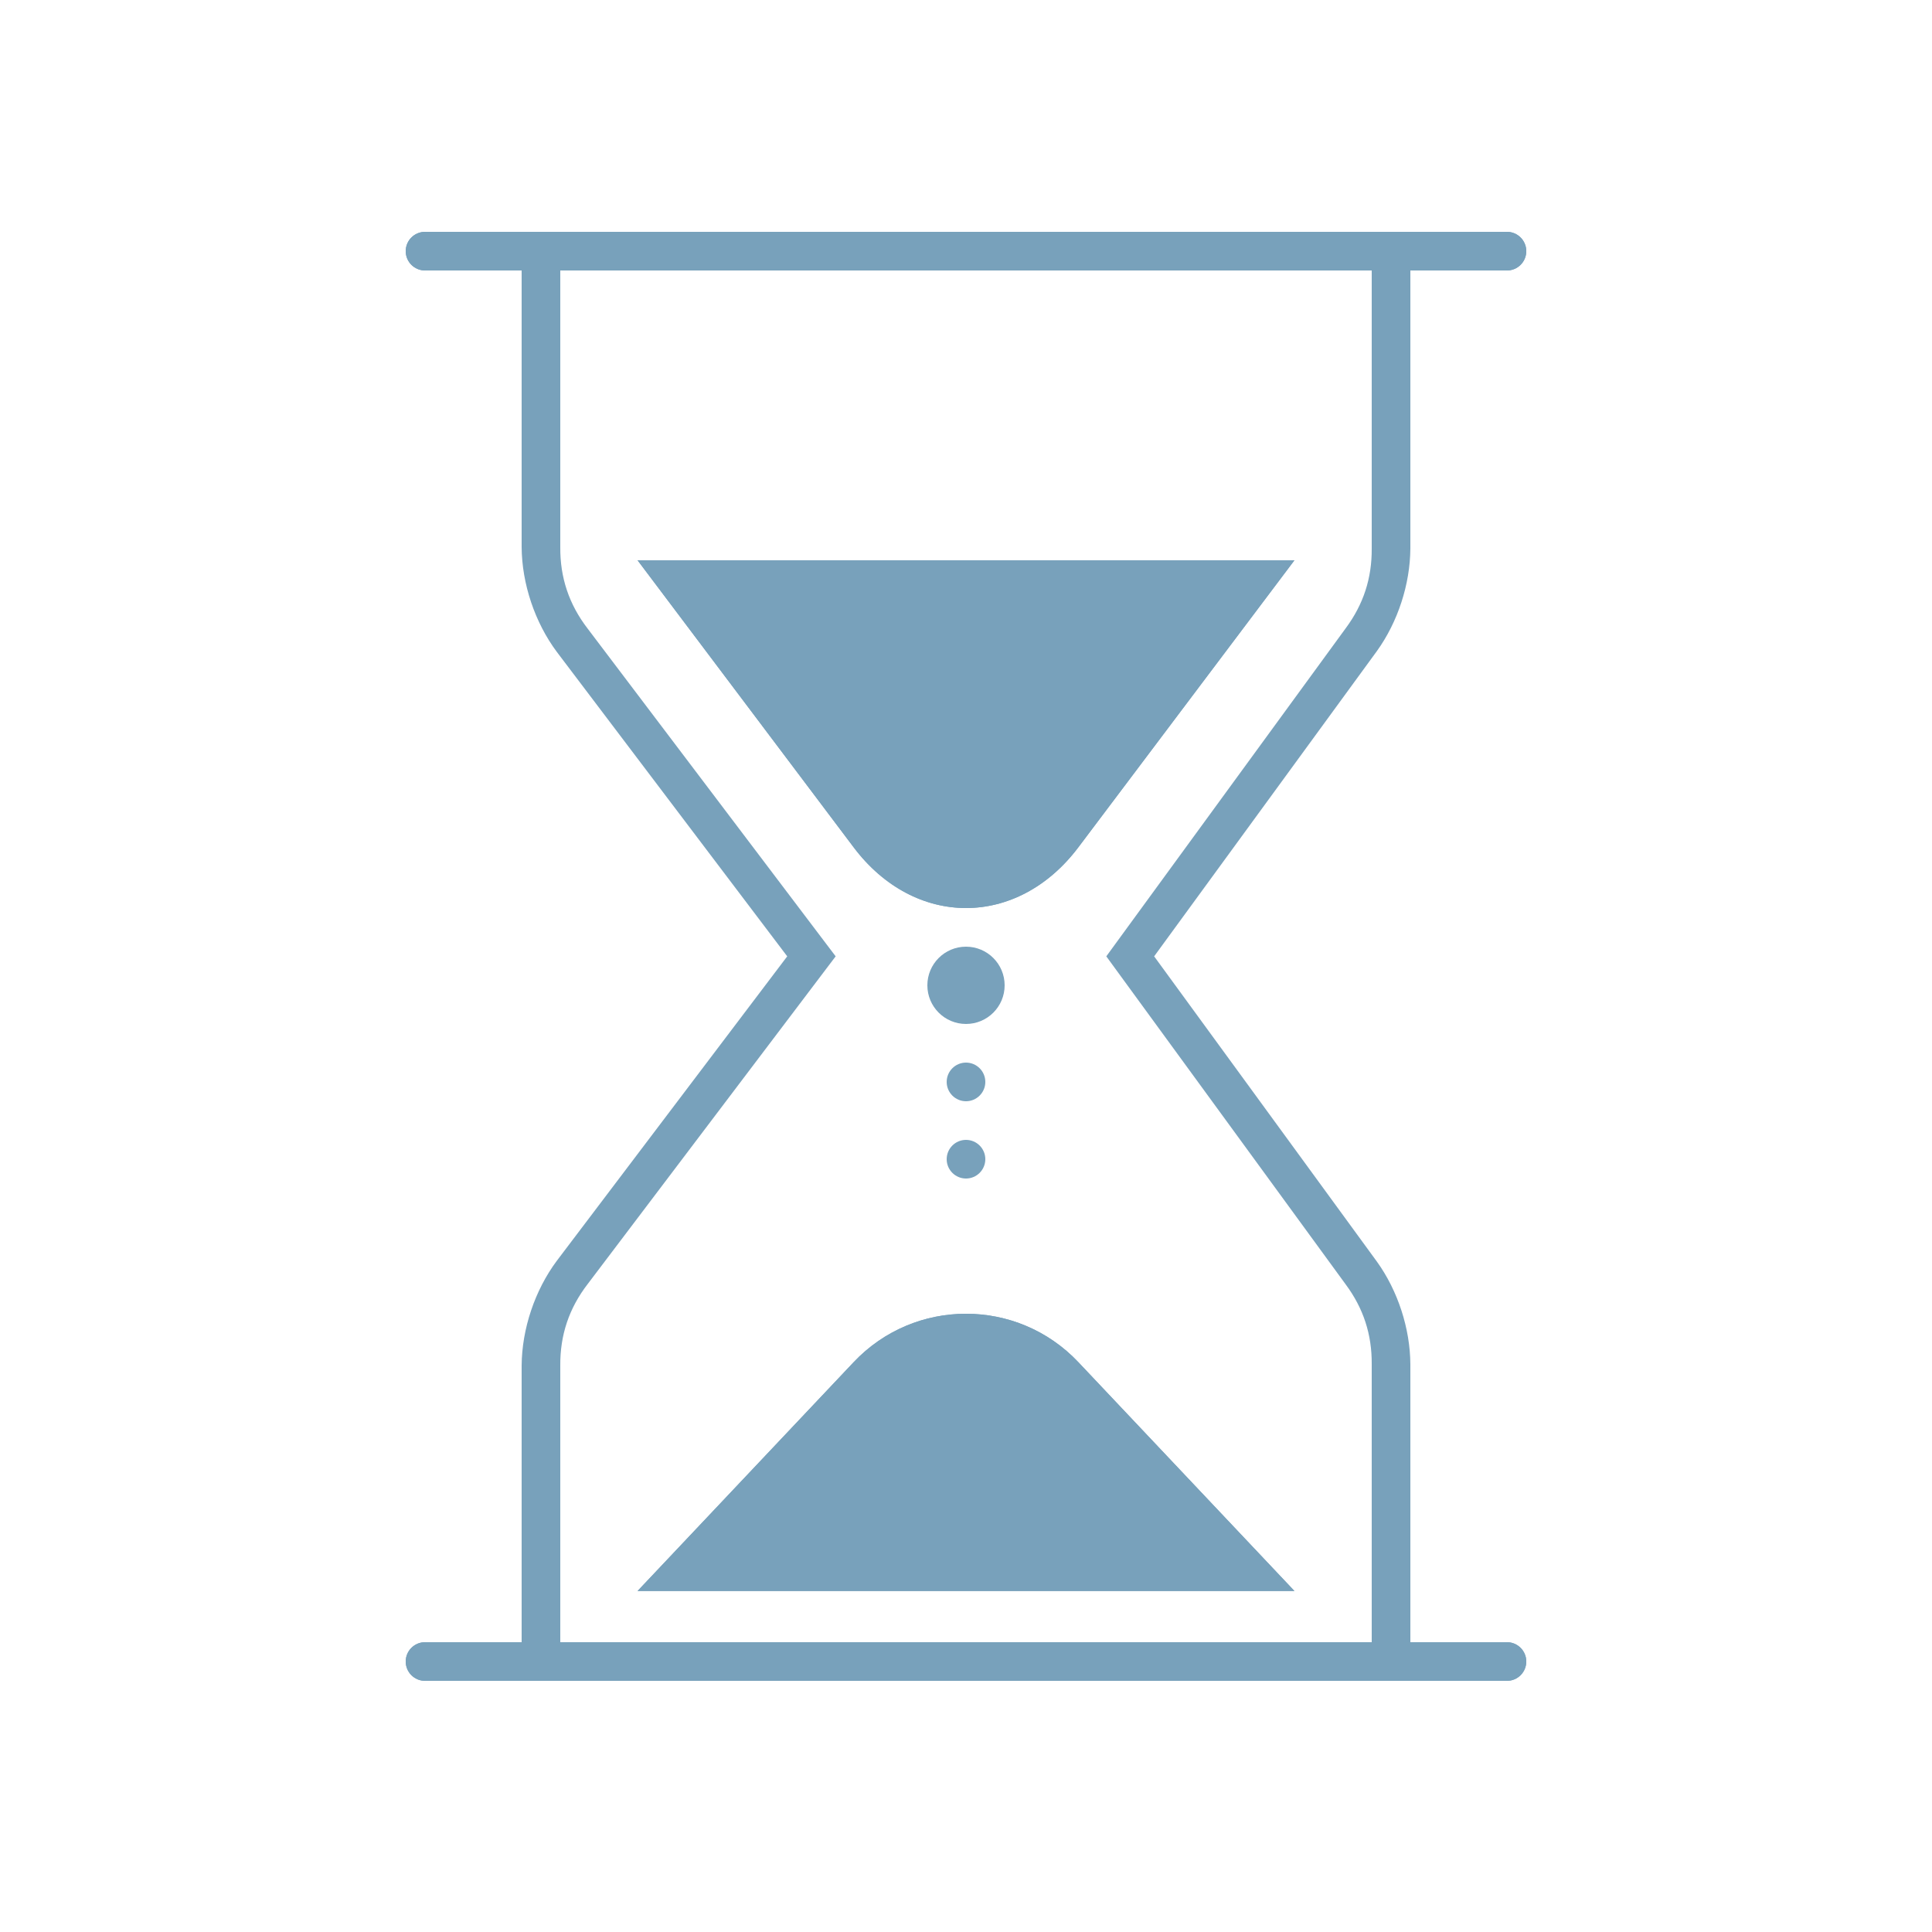
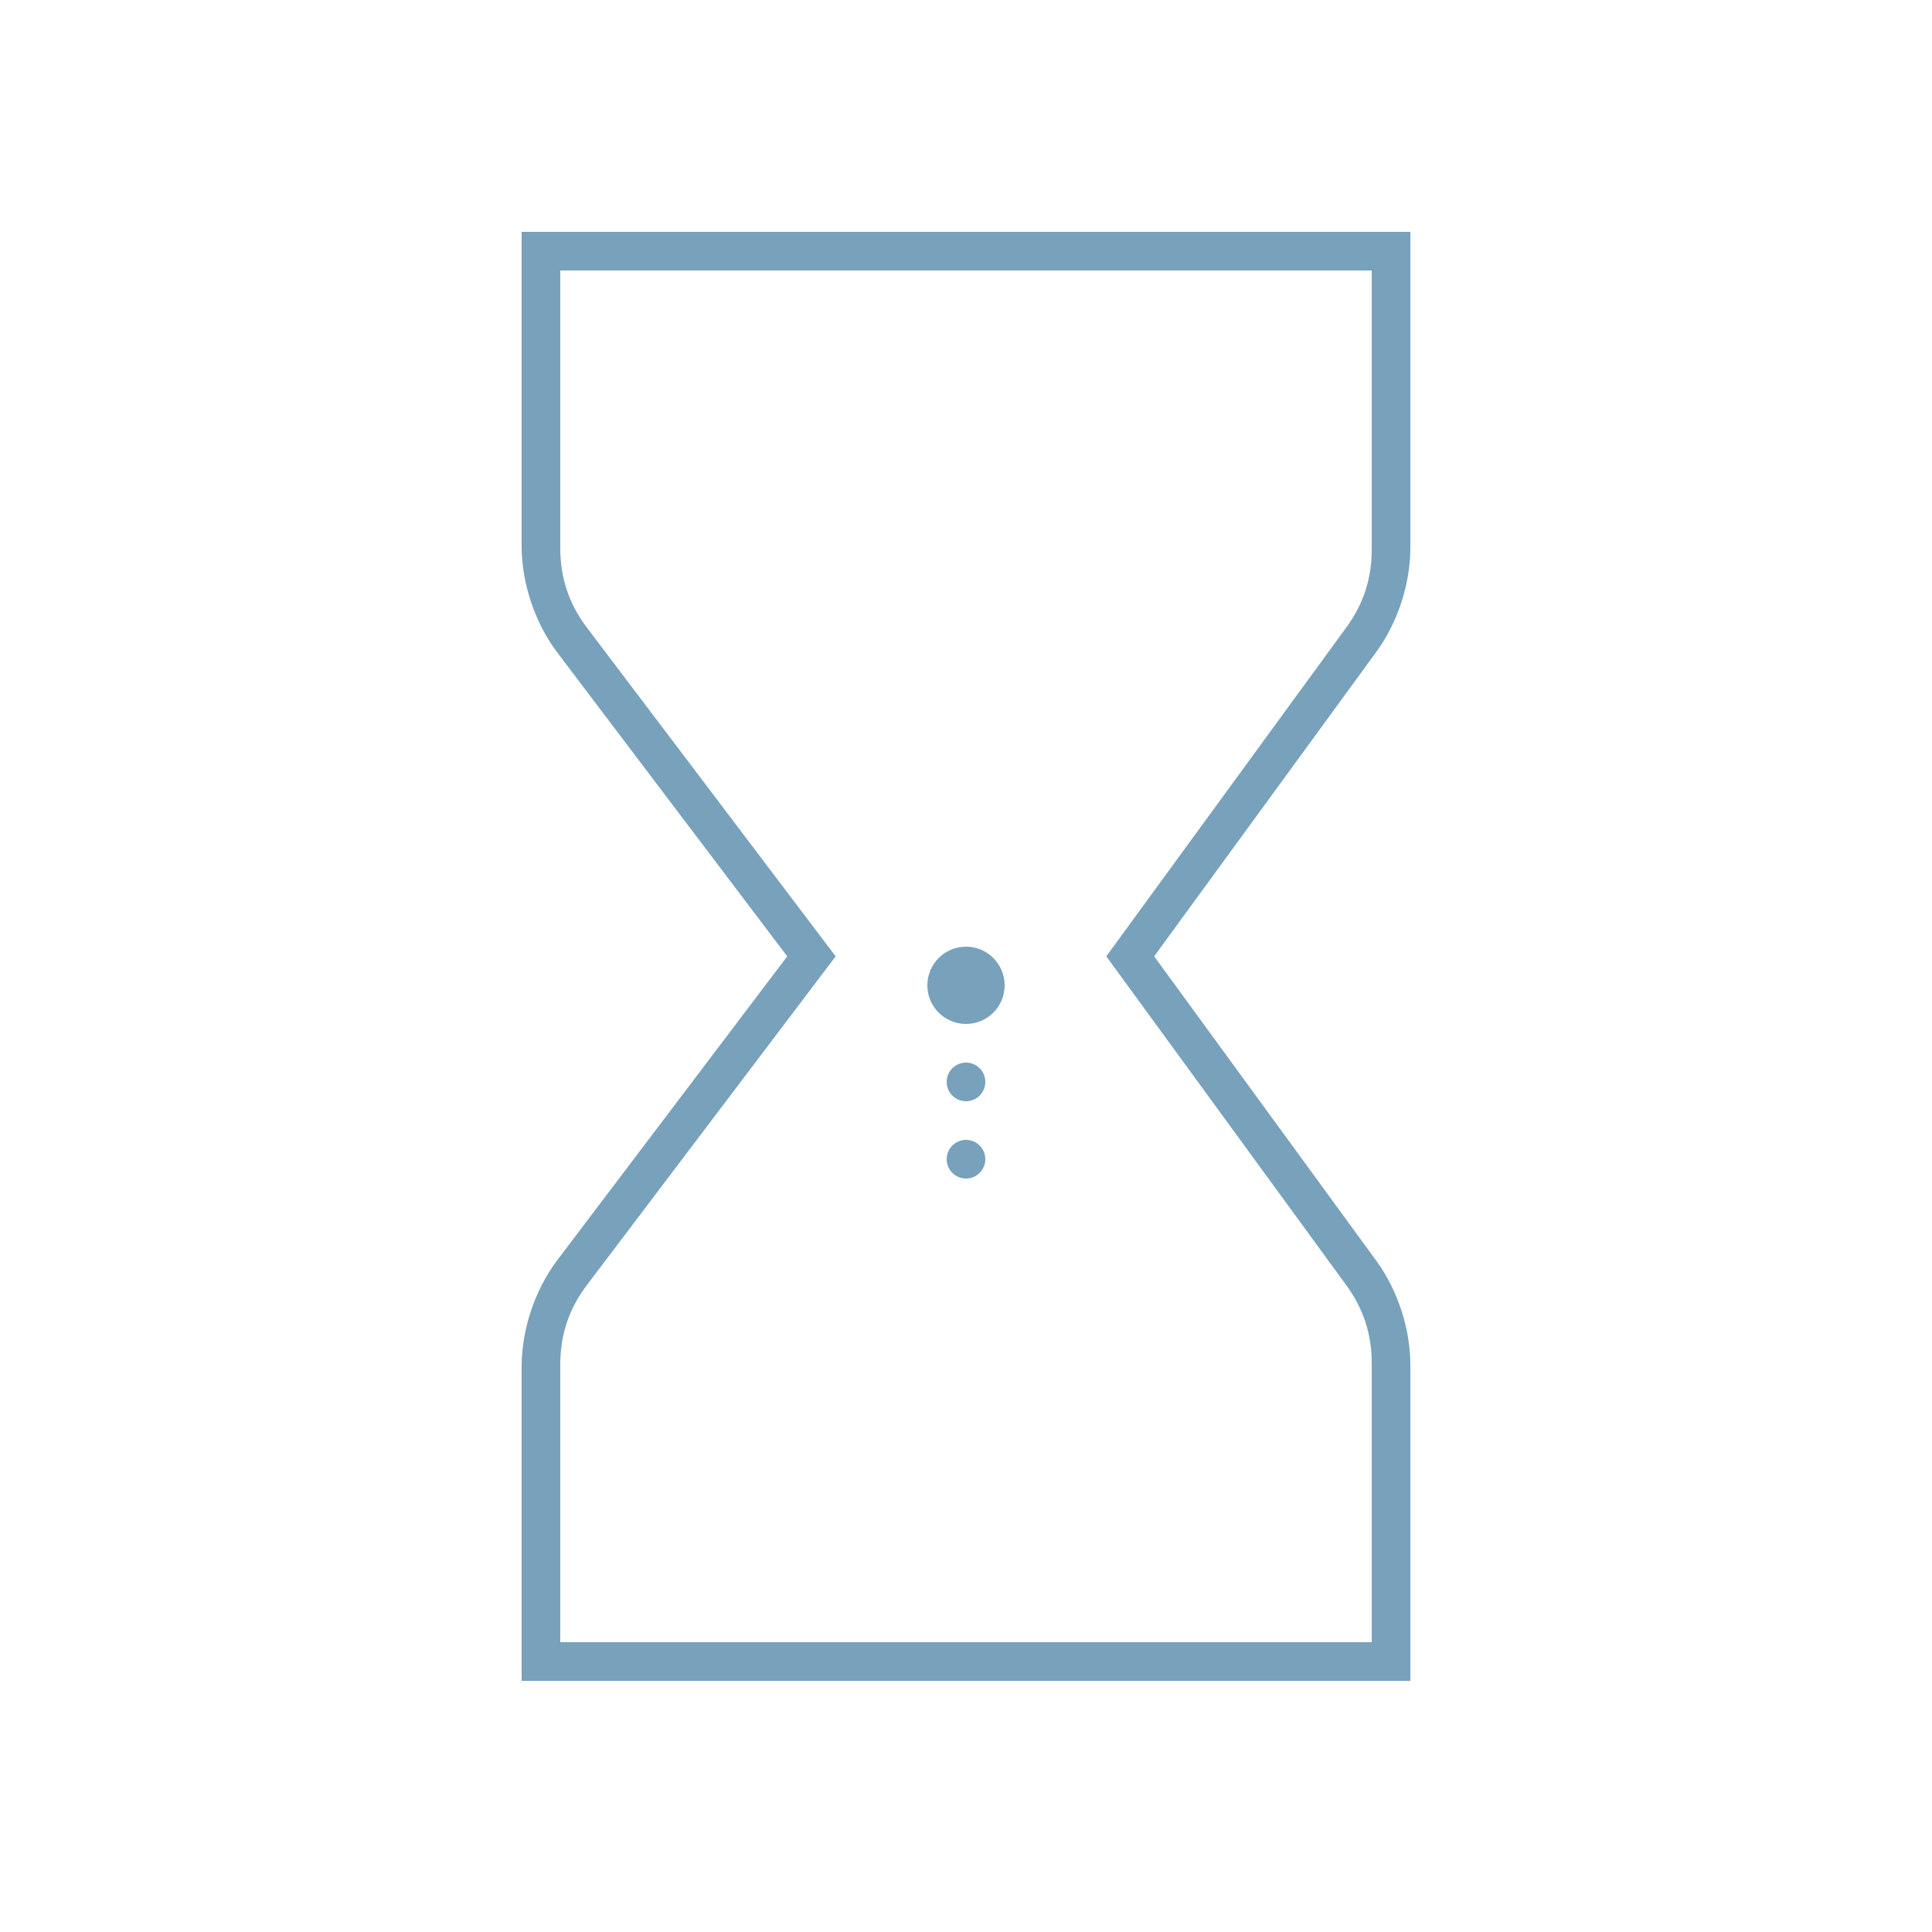
<svg xmlns="http://www.w3.org/2000/svg" xmlns:xlink="http://www.w3.org/1999/xlink" fill="#78a1bb" viewBox="0 0 100 100" version="1.1" x="0px" y="0px">
  <title>Time</title>
  <desc>Created using Figma</desc>
  <g transform="translate(140 378)">
    <g>
      <g>
        <use xlink:href="#f" transform="translate(-112 -365)" />
      </g>
      <g>
        <use xlink:href="#d" transform="translate(-107 -310)" />
      </g>
      <g>
        <use xlink:href="#c" transform="translate(-107 -349)" />
      </g>
      <g>
        <use xlink:href="#e" transform="translate(-92 -329)" />
      </g>
      <g>
        <use xlink:href="#b" transform="translate(-91 -323)" />
      </g>
      <g>
        <use xlink:href="#b" transform="translate(-91 -319)" />
      </g>
      <g>
        <use xlink:href="#a" transform="translate(-118 -365)" />
      </g>
      <g>
        <use xlink:href="#a" transform="translate(-118 -292)" />
      </g>
      <g>
        <use xlink:href="#d" transform="translate(-107 -310)" />
      </g>
      <g>
        <use xlink:href="#c" transform="translate(-107 -349)" />
      </g>
      <g>
        <use xlink:href="#a" transform="translate(-118 -365)" />
      </g>
      <g>
        <use xlink:href="#a" transform="translate(-118 -292)" />
      </g>
    </g>
  </g>
  <defs>
    <path id="f" d="M 0 0L 0 -1L -1 -1L -1 0L 0 0ZM 1.621 20.142L 0.823 20.745L 1.621 20.142ZM 14 36.5L 14.797 37.103L 15.254 36.5L 14.797 35.897L 14 36.5ZM 1.621 52.858L 0.823 52.255L 0.823 52.255L 1.621 52.858ZM 0 73L -1 73L -1 74L 0 74L 0 73ZM 44 73L 44 74L 45 74L 45 73L 44 73ZM 42.462 52.893L 41.654 53.482L 42.462 52.893ZM 30.5 36.5L 29.692 35.91L 29.262 36.5L 29.692 37.09L 30.5 36.5ZM 42.462 20.107L 43.27 20.697L 43.27 20.697L 42.462 20.107ZM 44 0L 45 0L 45 -1L 44 -1L 44 0ZM -1 0L -1 15.314L 1 15.314L 1 0L -1 0ZM 0.823 20.745L 13.203 37.103L 14.797 35.897L 2.418 19.538L 0.823 20.745ZM 13.203 35.897L 0.823 52.255L 2.418 53.462L 14.797 37.103L 13.203 35.897ZM -1 57.686L -1 73L 1 73L 1 57.686L -1 57.686ZM 0 74L 44 74L 44 72L 0 72L 0 74ZM 45 73L 45 57.609L 43 57.609L 43 73L 45 73ZM 43.27 52.303L 31.308 35.91L 29.692 37.09L 41.654 53.482L 43.27 52.303ZM 31.308 37.09L 43.27 20.697L 41.654 19.518L 29.692 35.91L 31.308 37.09ZM 45 15.391L 45 0L 43 0L 43 15.391L 45 15.391ZM 44 -1L 0 -1L 0 1L 44 1L 44 -1ZM -1 15.314C -0.987 17.218 -0.315 19.219 0.823 20.745L 2.418 19.538C 1.453 18.285 0.987 16.896 1 15.314L -1 15.314ZM 0.823 52.255C -0.315 53.781 -0.987 55.782 -1 57.686L 1 57.686C 0.987 56.104 1.453 54.715 2.418 53.462L 0.823 52.255ZM 45 57.609C 44.988 55.757 44.352 53.807 43.27 52.303L 41.654 53.482C 42.571 54.718 43.012 56.07 43 57.609L 45 57.609ZM 43.27 20.697C 44.352 19.193 44.988 17.244 45 15.391L 43 15.391C 43.012 16.93 42.571 18.282 41.654 19.518L 43.27 20.697Z" />
-     <path id="d" d="M 0 14.349L 11.184 2.507C 14.341 -0.836 19.659 -0.836 22.816 2.507L 34 14.349L 0 14.349Z" />
-     <path id="c" d="M 34 0L 22.816 14.855C 19.659 19.048 14.341 19.048 11.184 14.855L 0 0L 34 0Z" />
    <path id="e" d="M 4 2C 4 3.105 3.105 4 2 4C 0.895 4 0 3.105 0 2C 0 0.895 0.895 0 2 0C 3.105 0 4 0.895 4 2Z" />
    <path id="b" d="M 2 1C 2 1.552 1.552 2 1 2C 0.448 2 0 1.552 0 1C 0 0.448 0.448 0 1 0C 1.552 0 2 0.448 2 1Z" />
-     <path id="a" d="M 0 -1C -0.552 -1 -1 -0.552 -1 0C -1 0.552 -0.552 1 0 1L 0 -1ZM 56 1C 56.552 1 57 0.552 57 0C 57 -0.552 56.552 -1 56 -1L 56 1ZM 0 1L 56 1L 56 -1L 0 -1L 0 1Z" />
  </defs>
</svg>